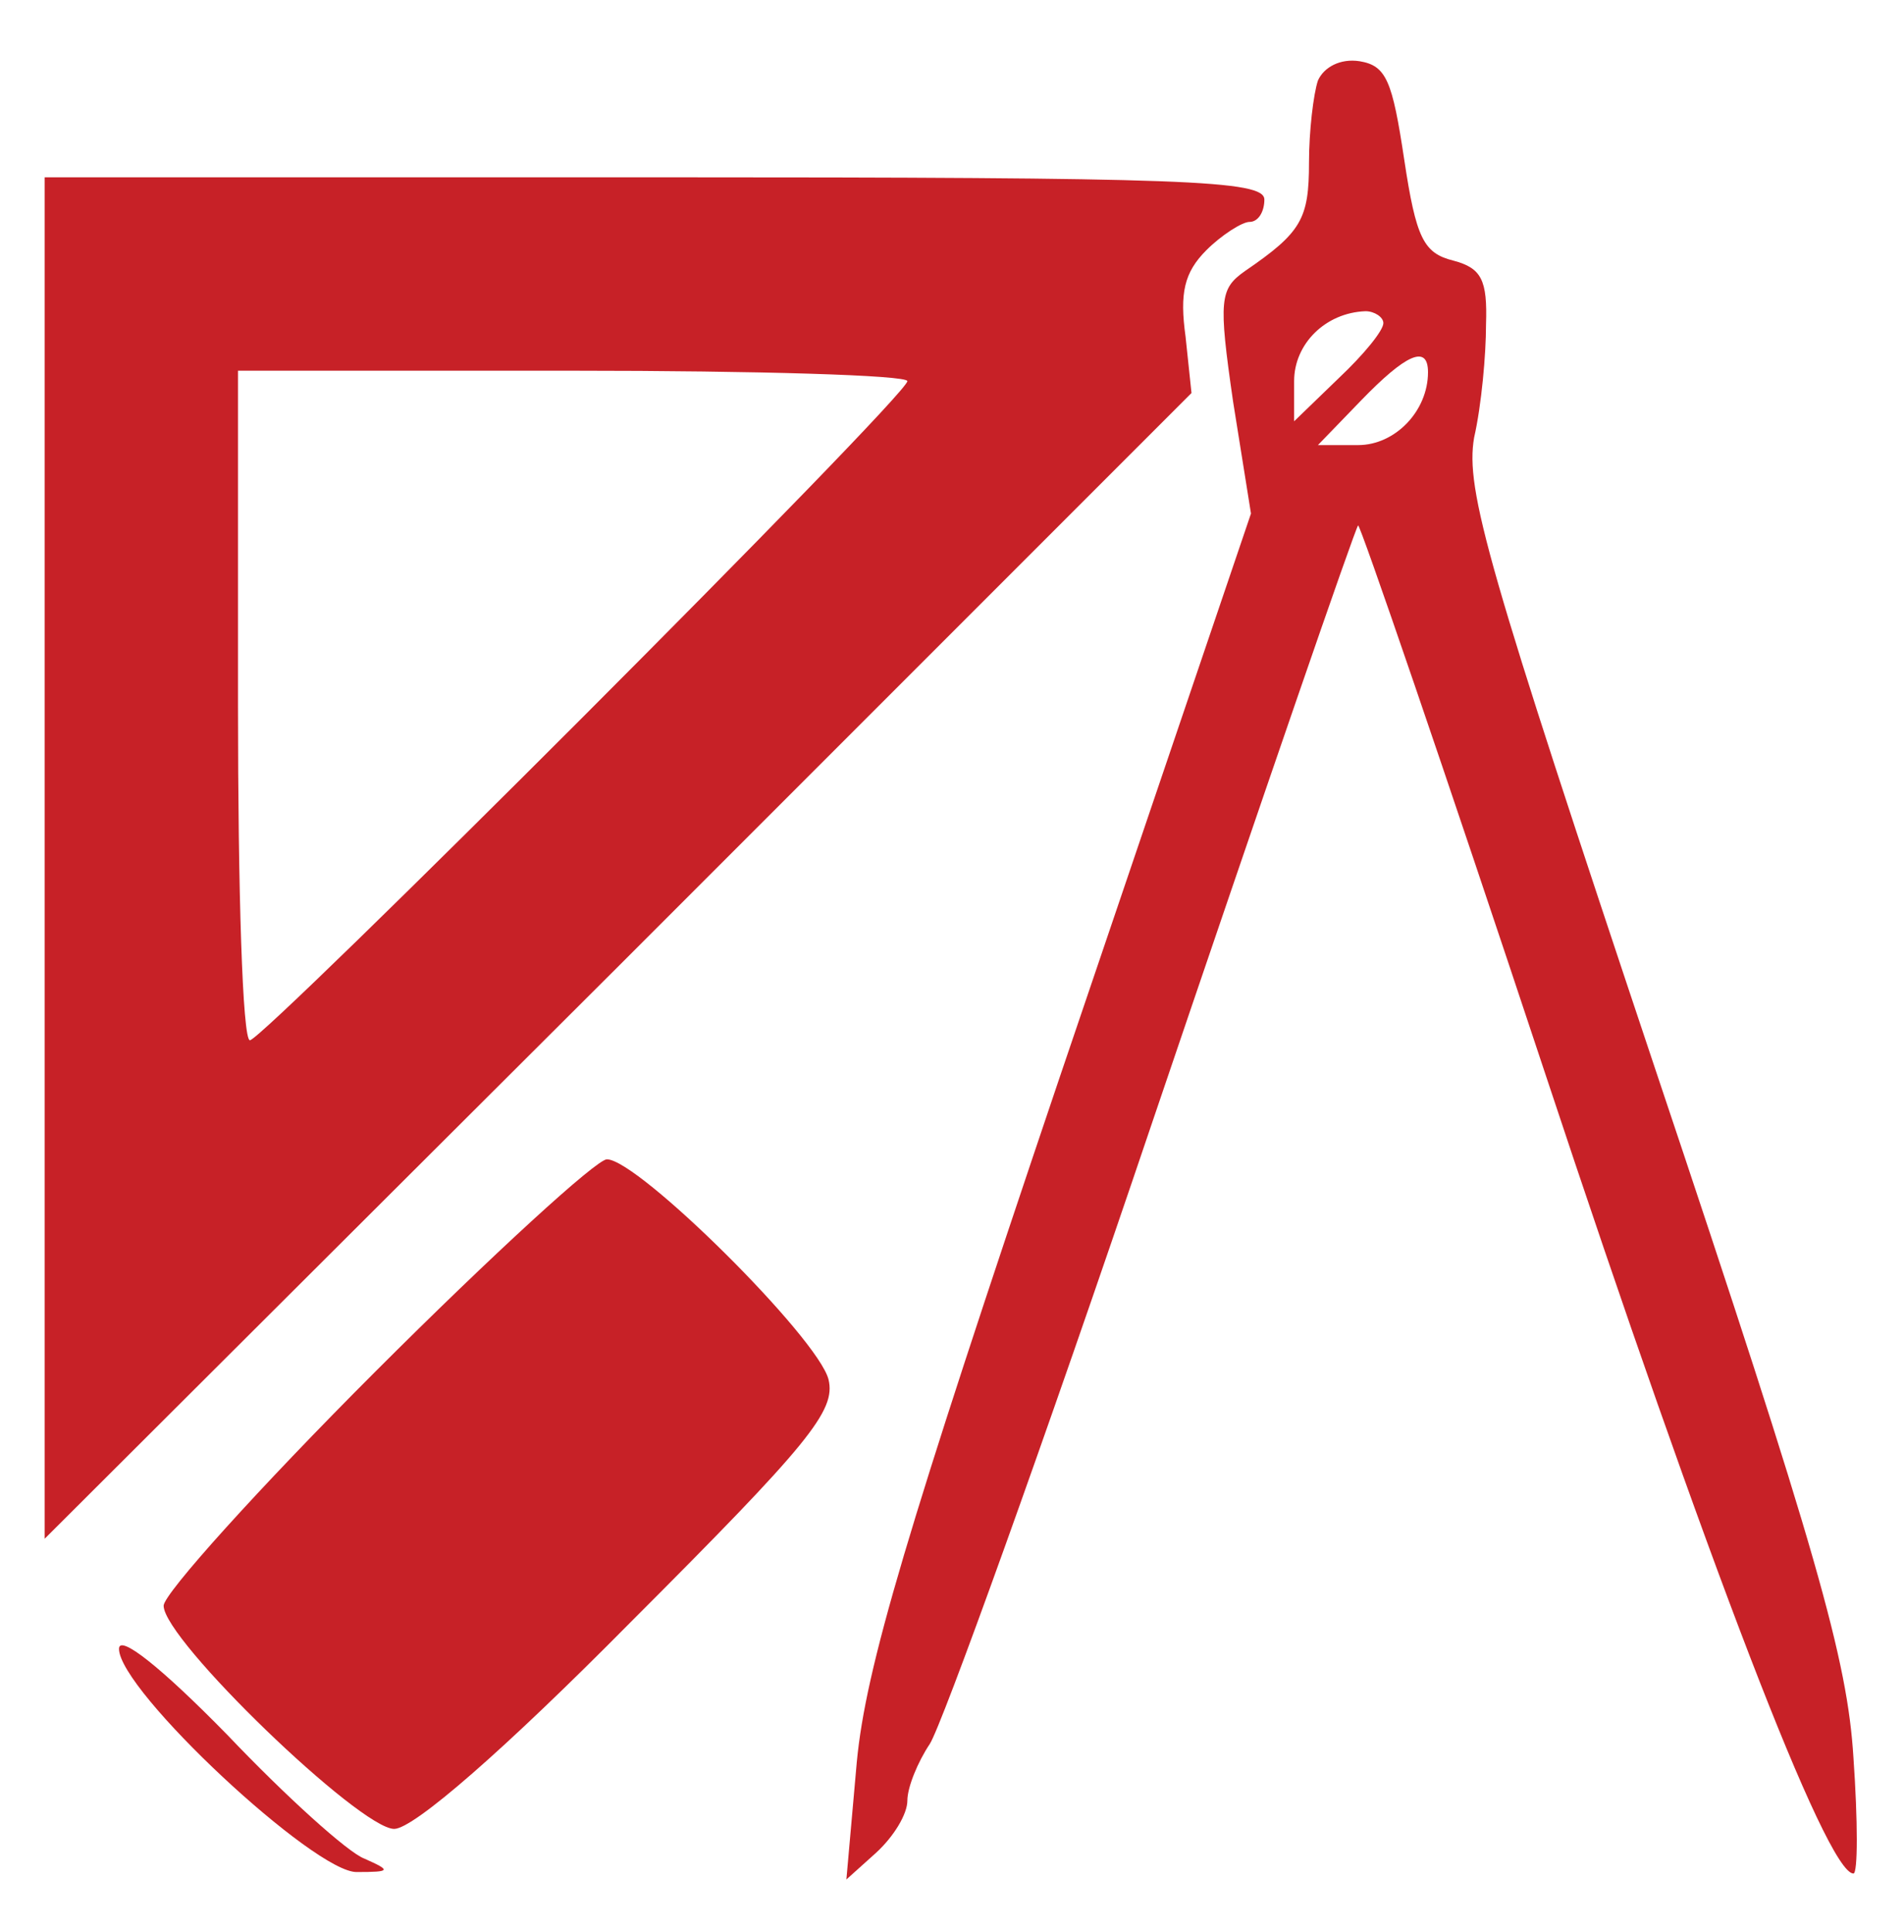
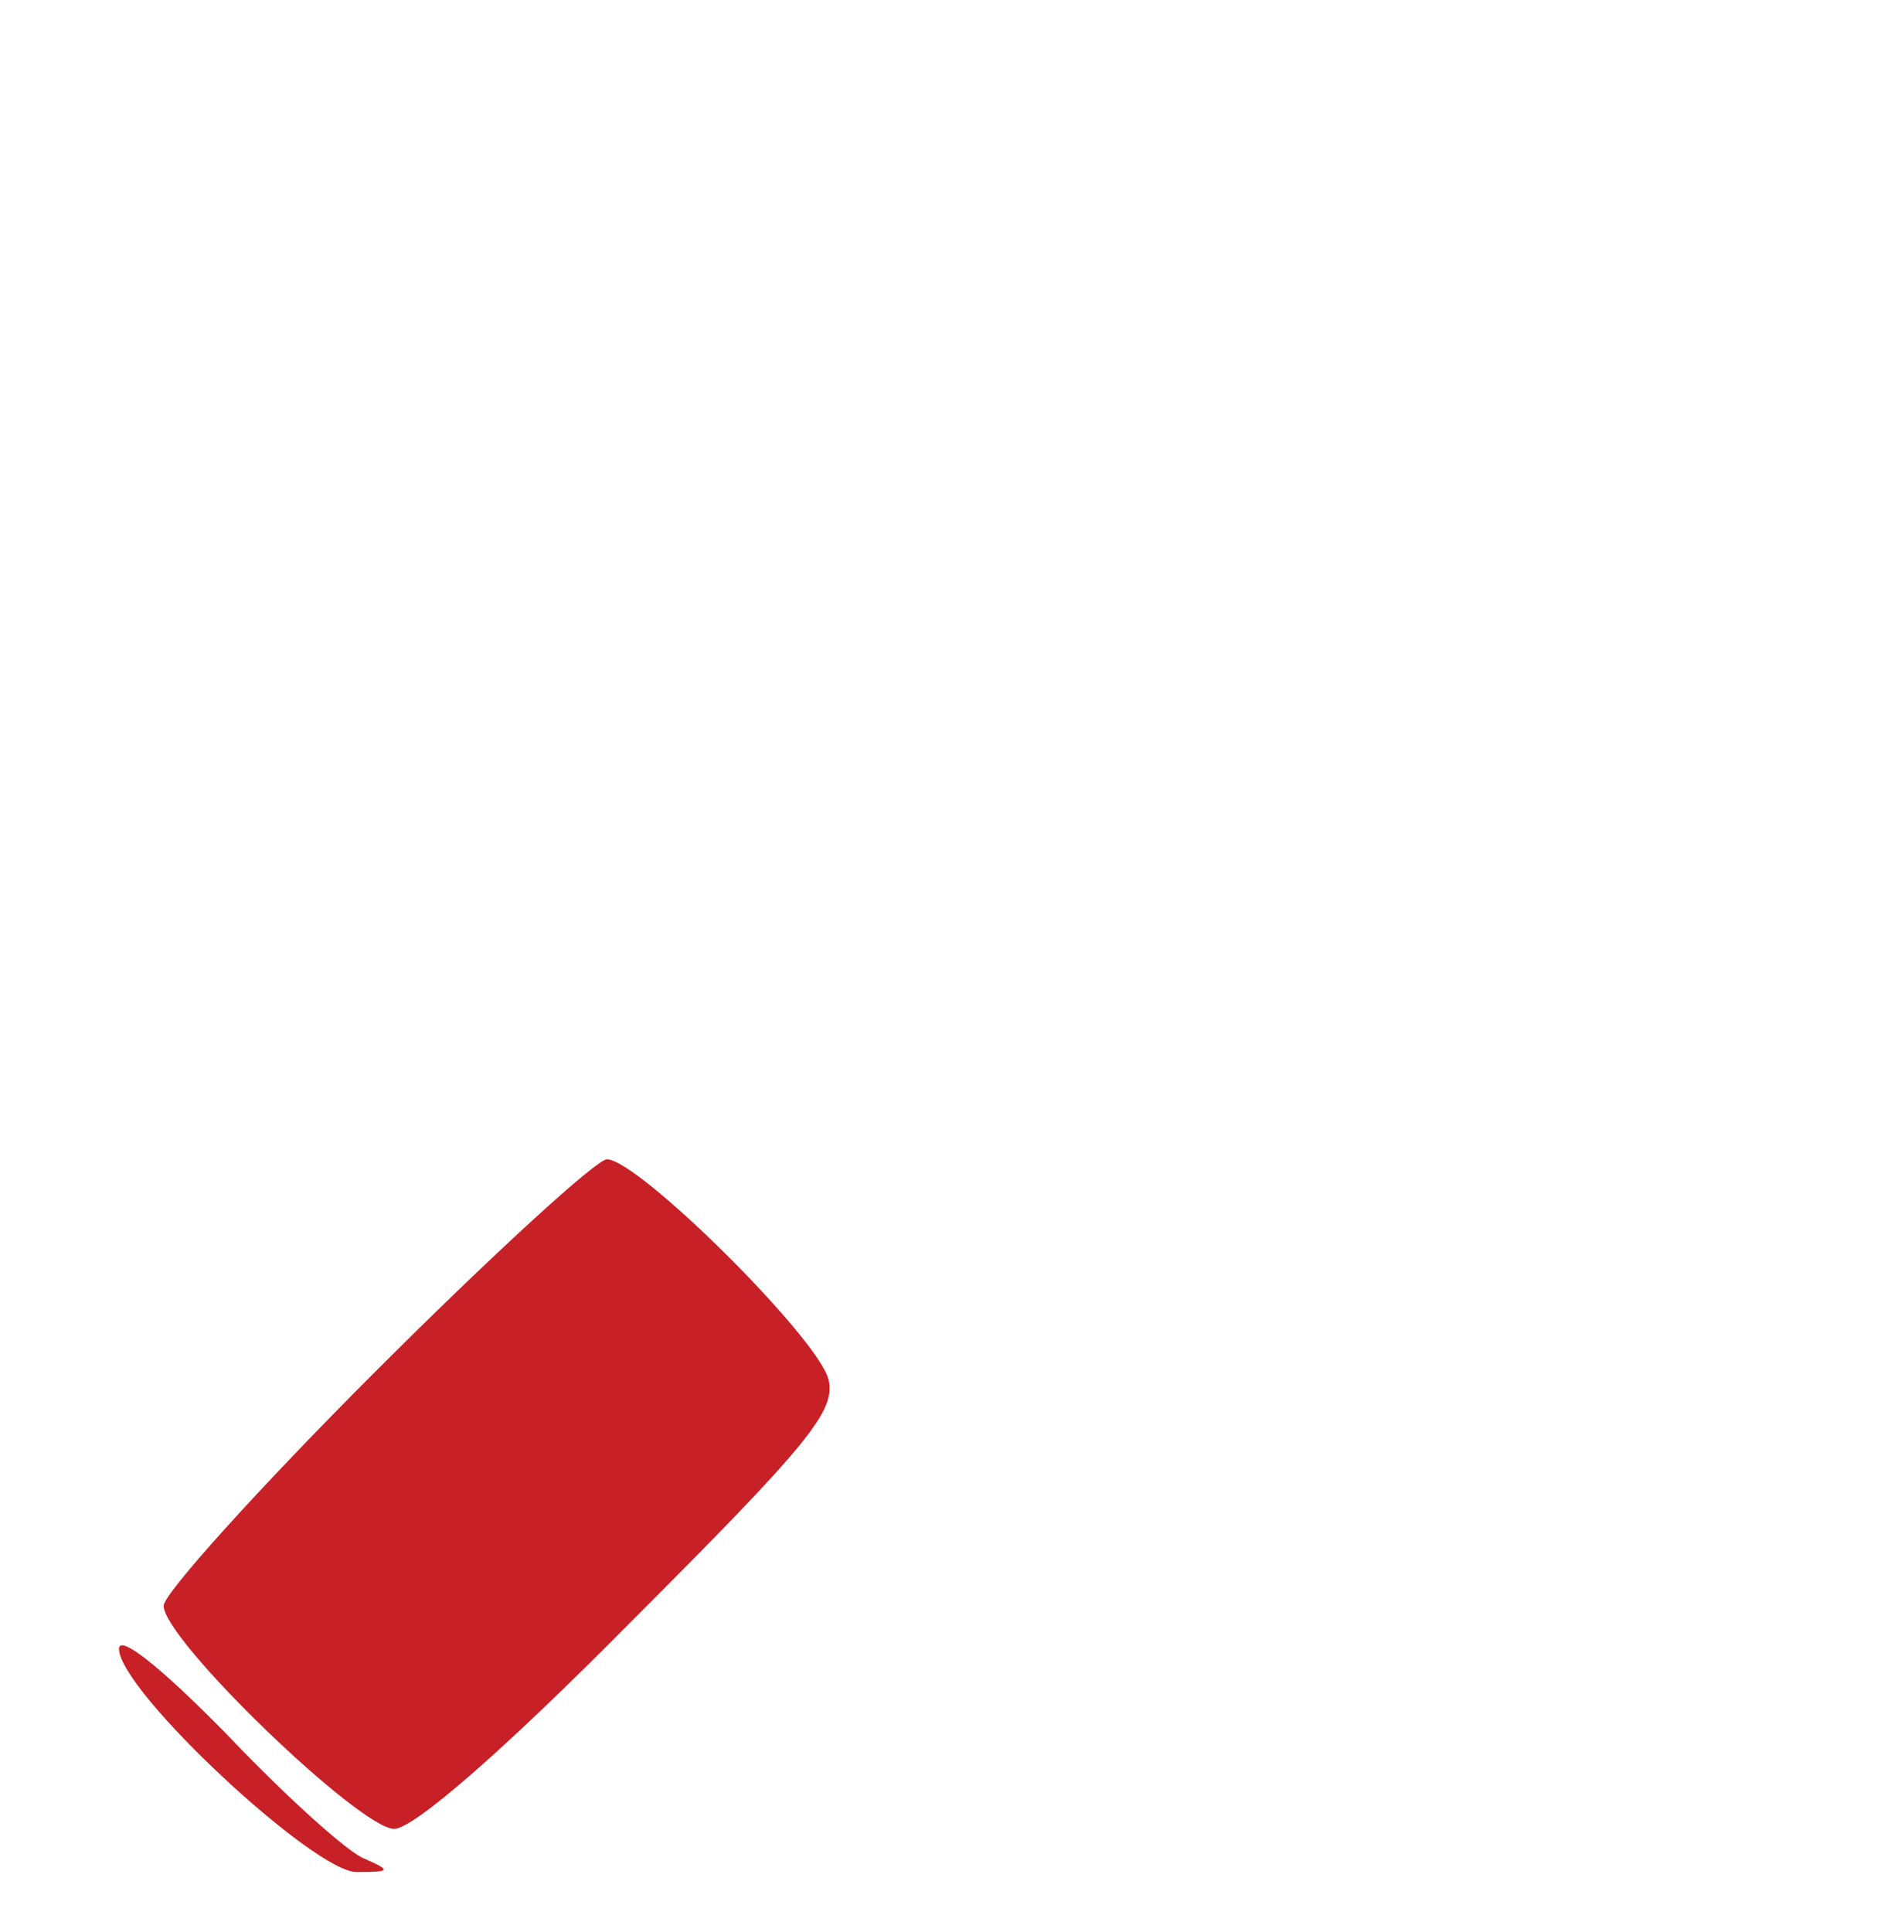
<svg xmlns="http://www.w3.org/2000/svg" width="70" height="71" viewBox="0 0 70 71" fill="none">
-   <path d="M48.453 2.961C48.289 3.453 48.125 4.82 48.125 5.969C48.125 8.047 47.852 8.539 45.773 9.961C44.844 10.617 44.789 11 45.336 14.773L45.992 18.875L38.938 39.656C33.305 56.336 31.828 61.312 31.5 64.758L31.117 69.078L32.211 68.094C32.867 67.492 33.359 66.672 33.359 66.18C33.359 65.688 33.742 64.758 34.18 64.102C34.617 63.445 38.336 53.164 42.383 41.188C46.43 29.266 49.82 19.422 49.93 19.312C49.984 19.203 53.102 28.281 56.82 39.492C62.727 57.32 67.156 68.859 68.141 68.859C68.305 68.859 68.305 66.945 68.141 64.594C67.922 61.039 66.828 57.102 60.867 39.328C54.688 20.844 53.867 18 54.195 16.086C54.469 14.883 54.633 13.023 54.633 11.93C54.688 10.289 54.469 9.852 53.43 9.578C52.336 9.305 52.062 8.758 51.625 5.859C51.188 2.961 50.969 2.414 49.984 2.25C49.273 2.141 48.672 2.469 48.453 2.961ZM50.859 11.875C50.859 12.148 50.148 13.023 49.219 13.898L47.578 15.484V14.008C47.578 12.641 48.727 11.492 50.203 11.438C50.531 11.438 50.859 11.656 50.859 11.875ZM52.5 13.68C52.5 15.102 51.297 16.359 49.93 16.359H48.453L50.039 14.719C51.68 13.023 52.5 12.641 52.5 13.68Z" fill="#C72127" />
-   <path d="M1.641 31.508V56.555L22.75 35.5L43.805 14.445L43.586 12.367C43.367 10.781 43.531 10.016 44.352 9.195C44.898 8.648 45.664 8.156 45.938 8.156C46.266 8.156 46.484 7.773 46.484 7.336C46.484 6.625 43.641 6.516 24.062 6.516H1.641V31.508ZM33.359 14.008C33.359 14.555 9.68 38.234 9.188 38.234C8.914 38.234 8.75 32.711 8.75 25.93V13.625H21.055C27.836 13.625 33.359 13.789 33.359 14.008Z" fill="#C72127" />
  <path d="M13.781 50.43C9.516 54.695 6.016 58.578 6.016 59.016C6.016 60.273 13.234 67.219 14.492 67.219C15.203 67.219 18.539 64.32 23.188 59.617C29.75 53.055 30.734 51.852 30.461 50.703C30.078 49.172 23.461 42.609 22.312 42.609C21.93 42.609 18.102 46.109 13.781 50.43Z" fill="#C72127" />
  <path d="M4.375 60.601C4.375 62.133 11.594 68.859 13.125 68.804C14.383 68.804 14.383 68.75 13.398 68.312C12.797 68.093 10.5 66.015 8.367 63.773C5.906 61.258 4.375 60.054 4.375 60.601Z" fill="#C72127" />
</svg>